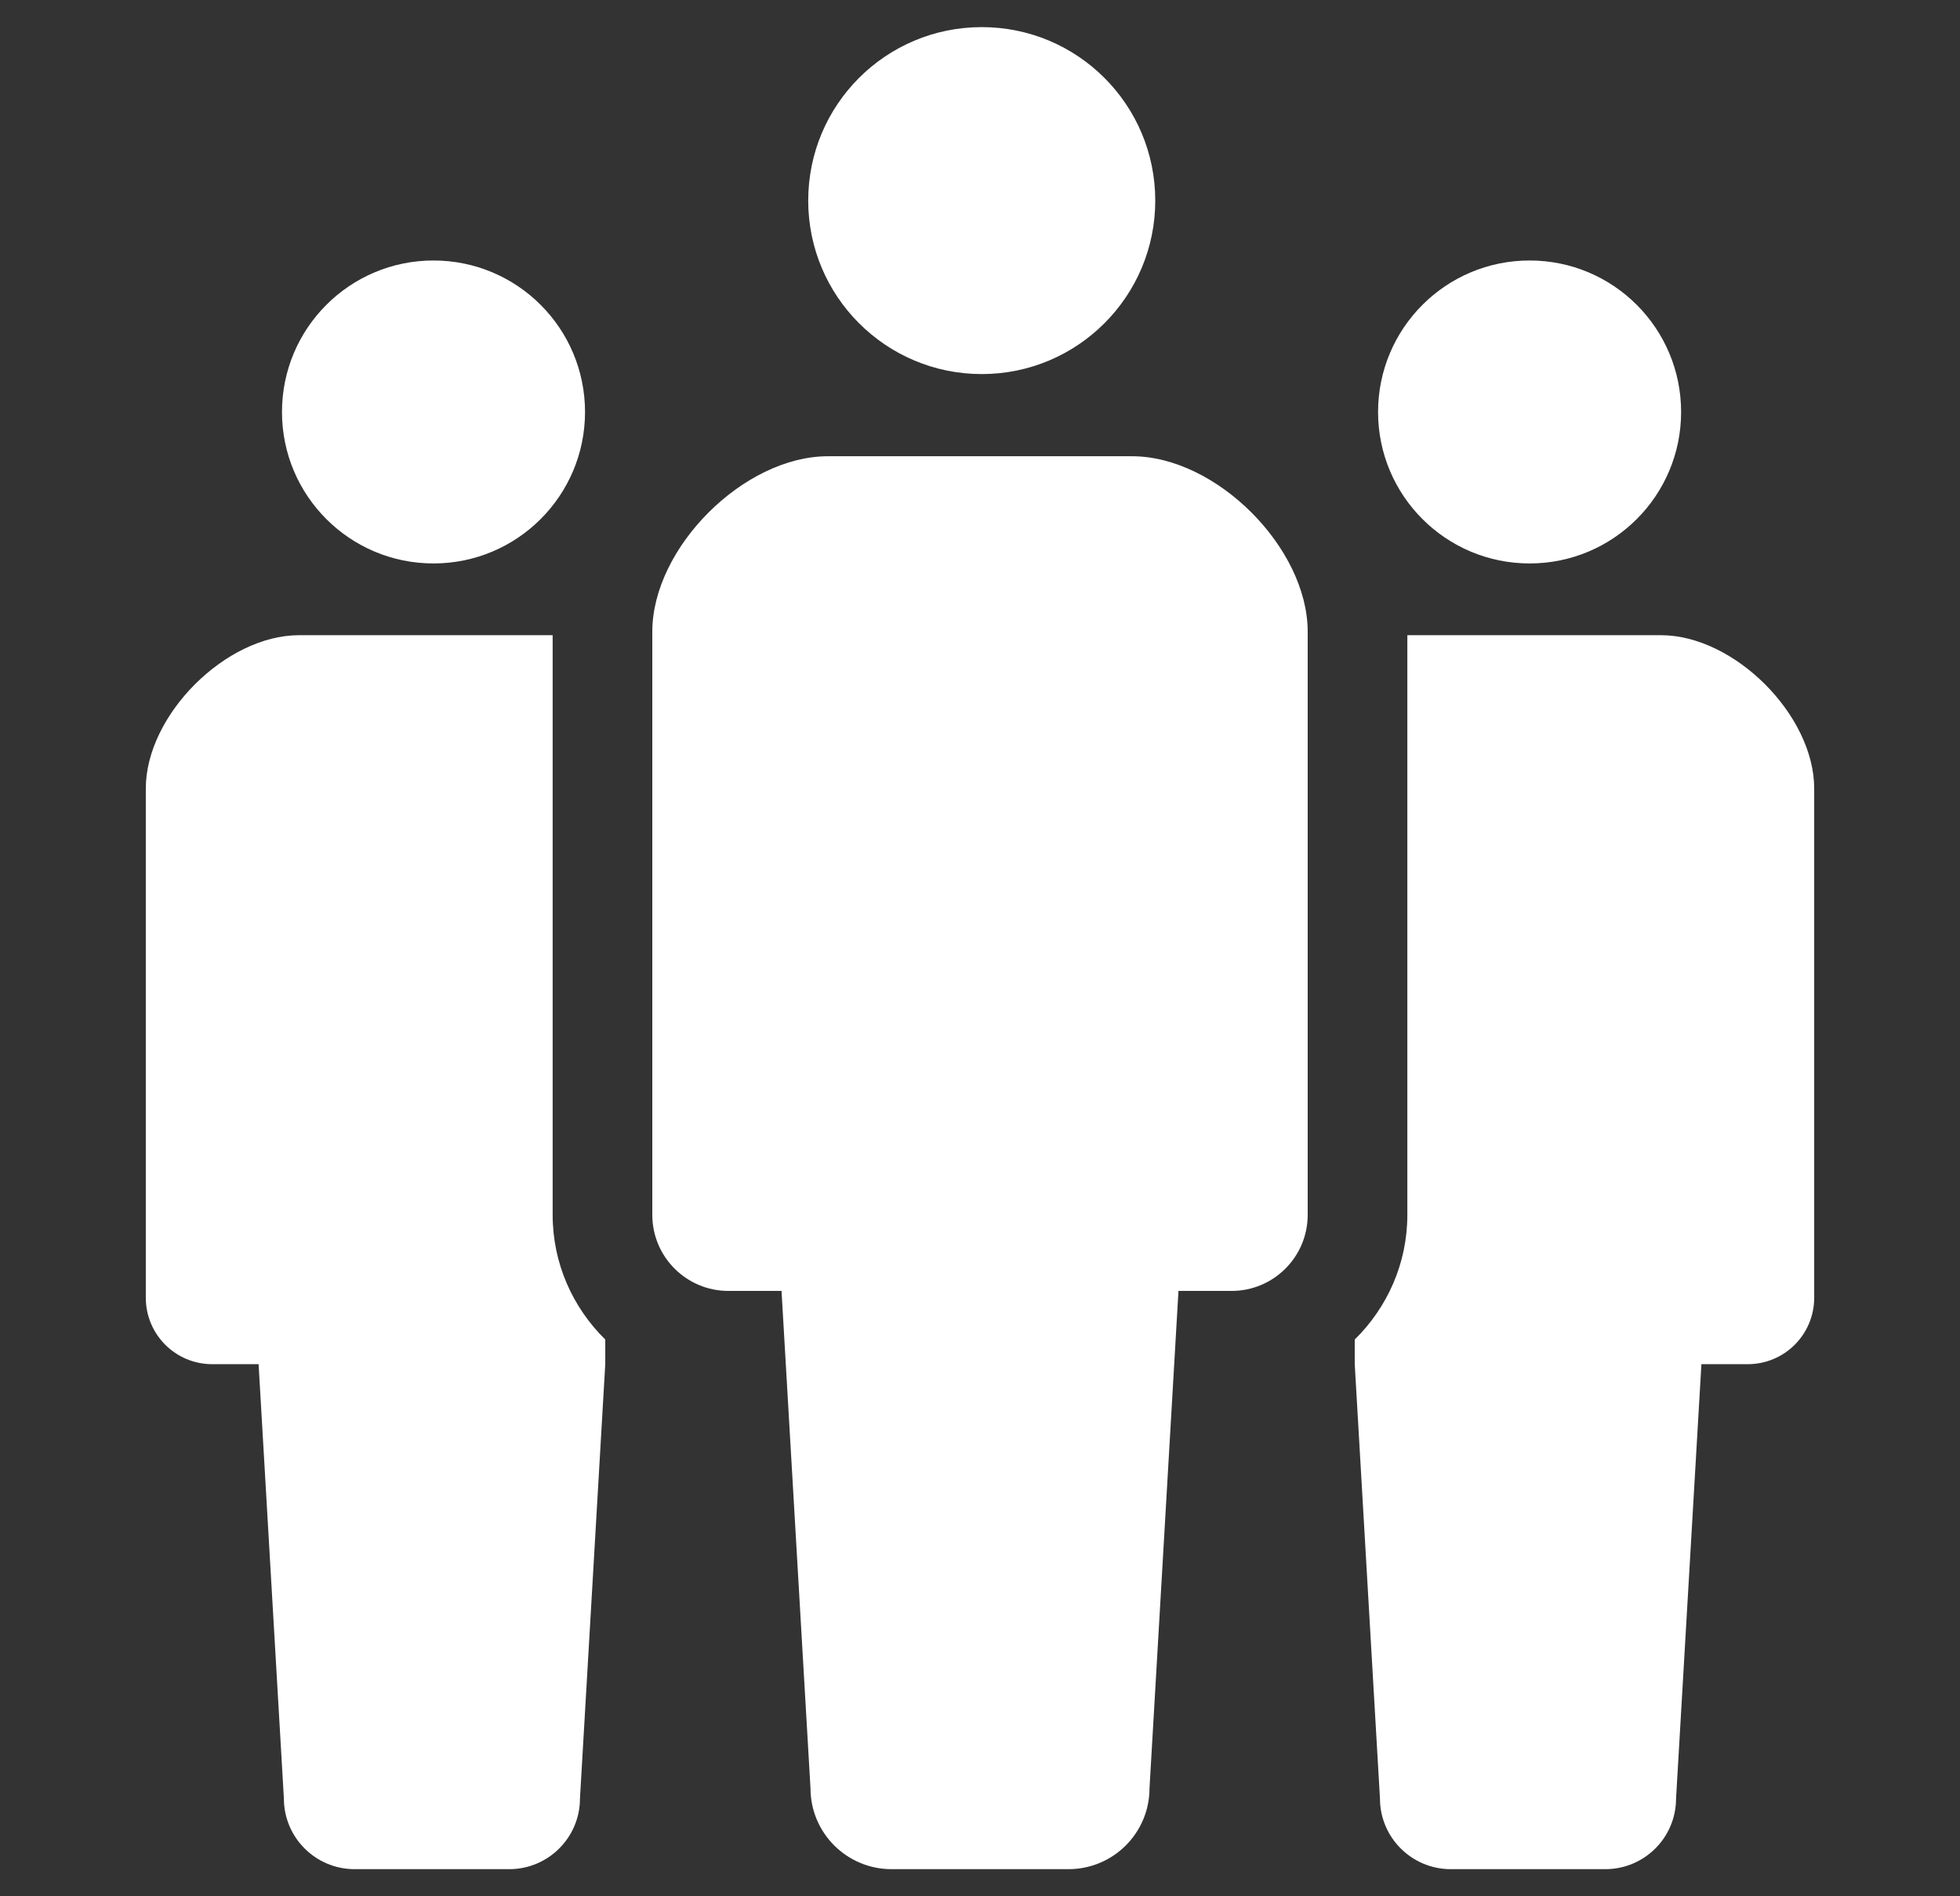
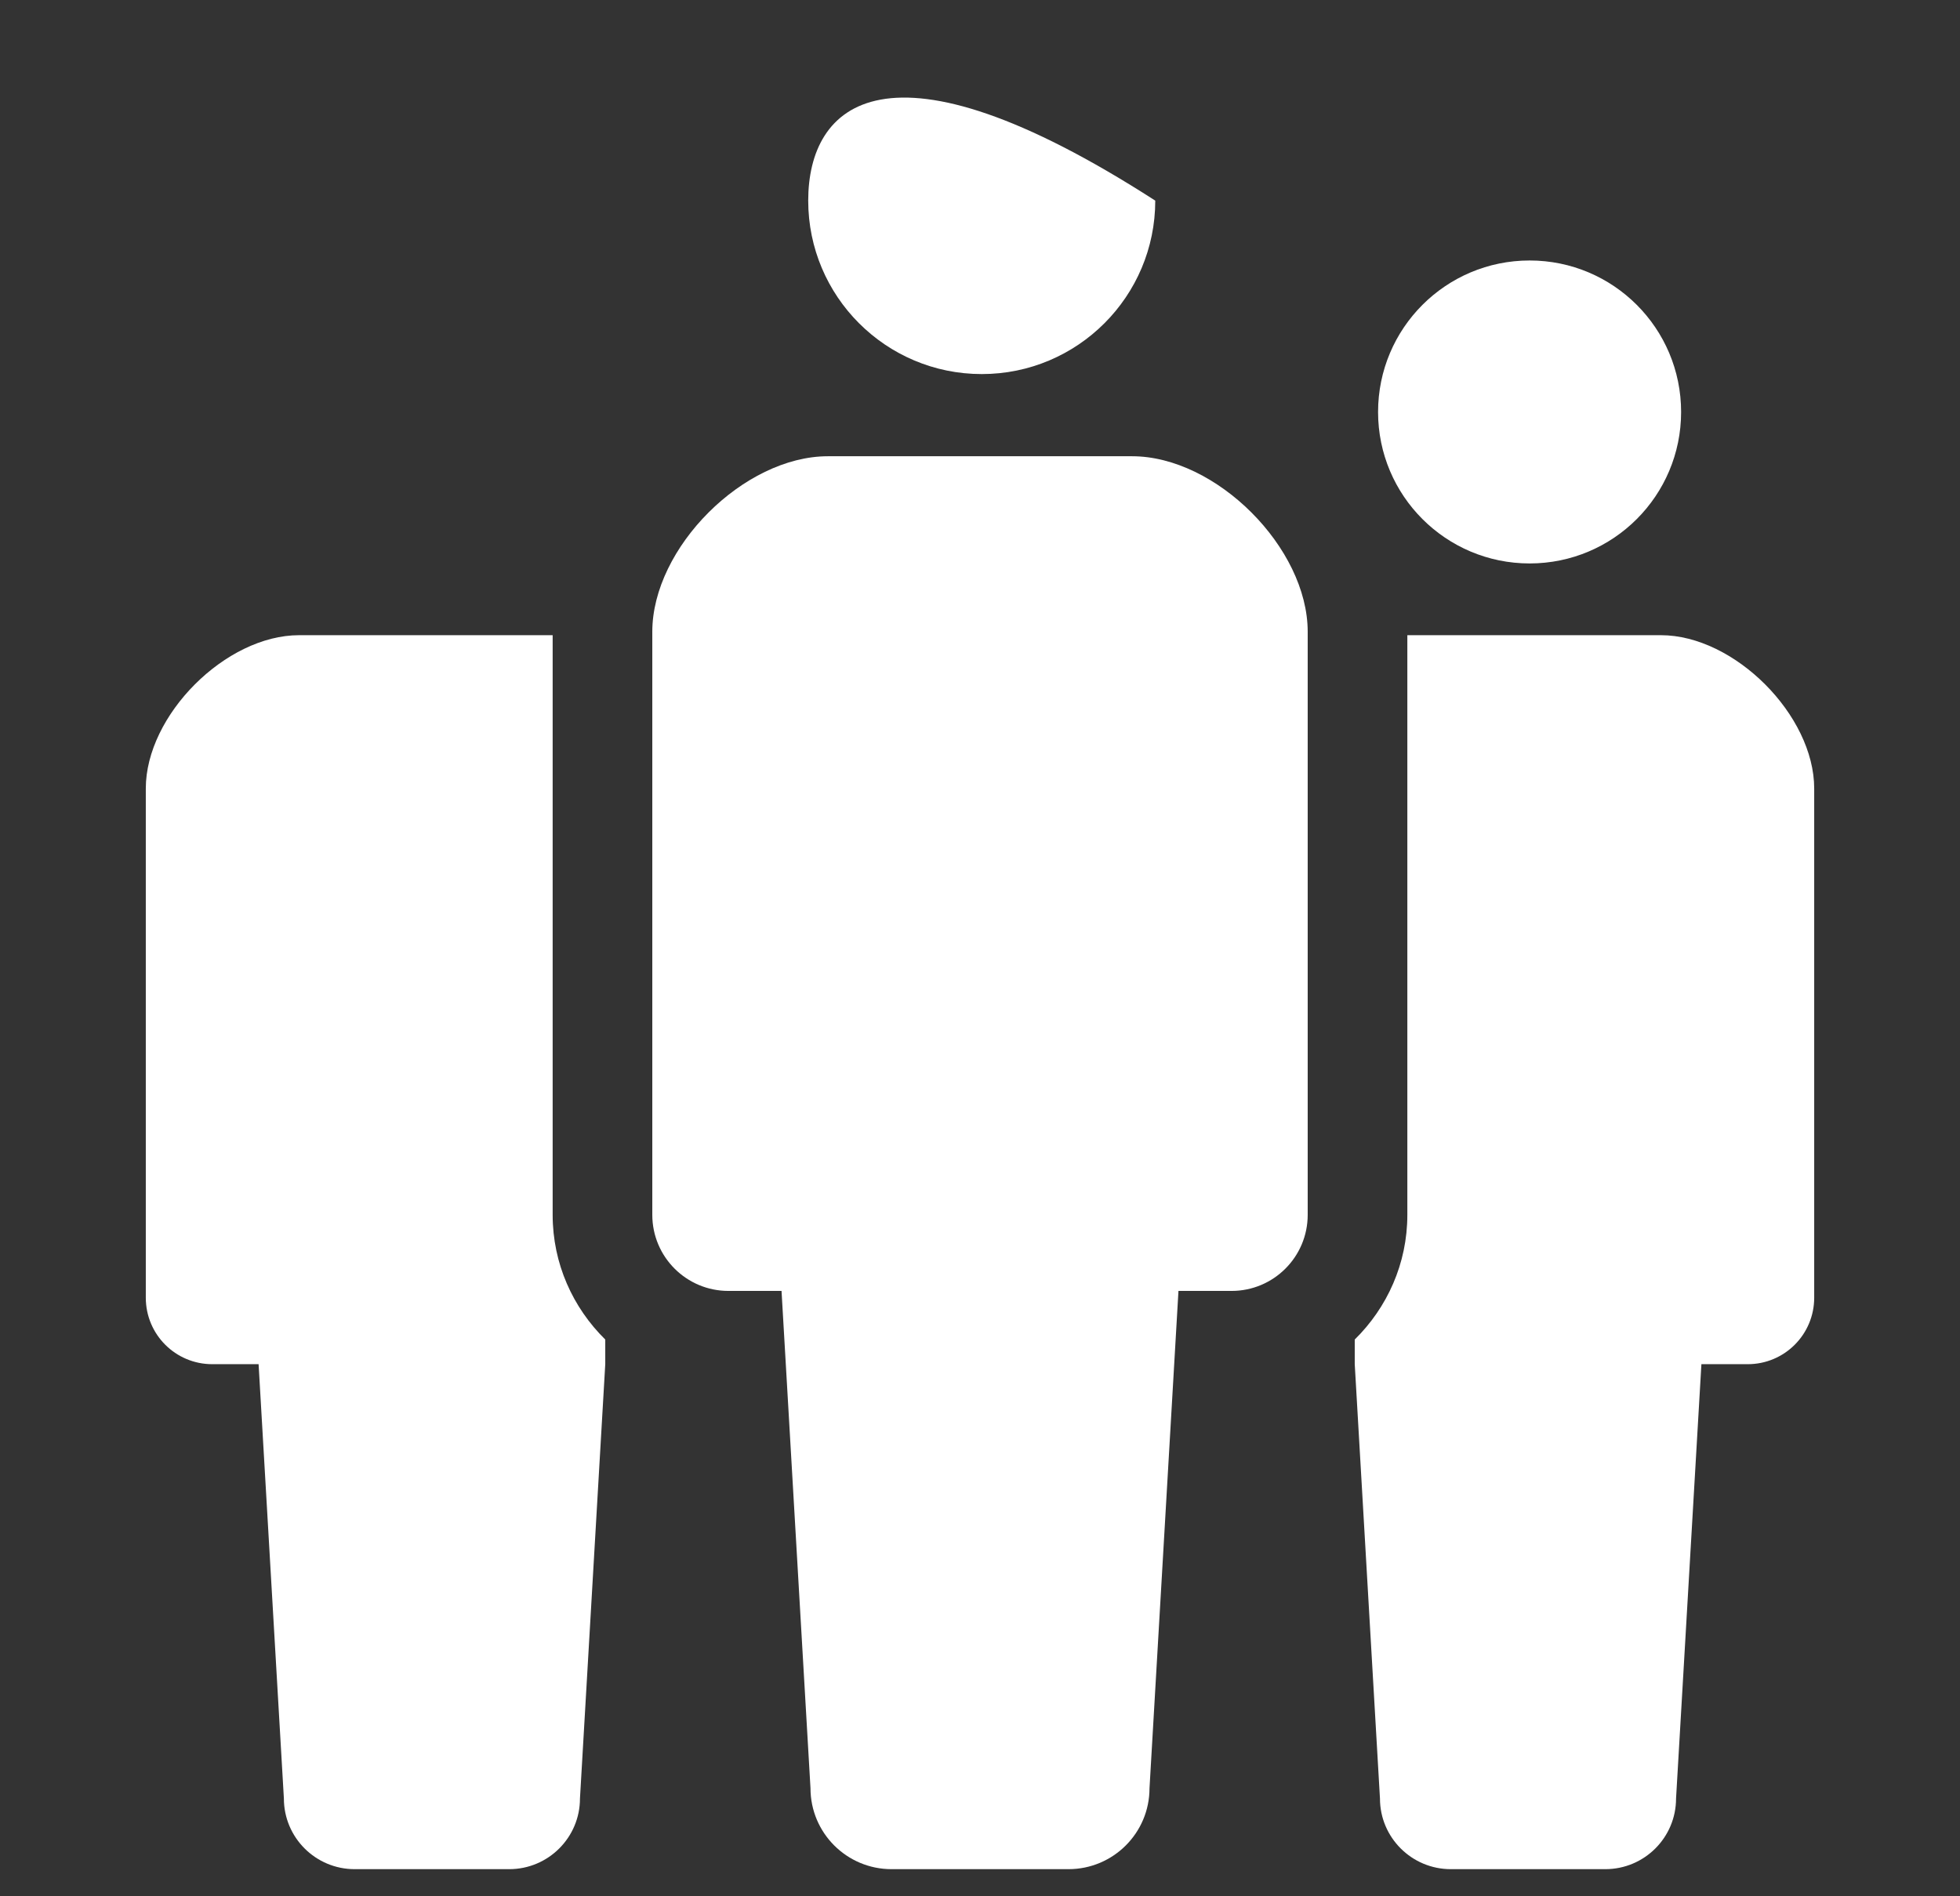
<svg xmlns="http://www.w3.org/2000/svg" width="31" height="30" viewBox="0 0 31 30" fill="none">
  <rect x="0" y="0" width="31" height="30" fill="#333333" stroke="none" />
  <g clip-path="url(#clip0_37_2480)">
-     <path d="M15.528 5.918C17.044 5.918 18.272 4.688 18.272 3.174C18.272 1.657 17.044 0.429 15.528 0.429C14.011 0.429 12.783 1.657 12.783 3.174C12.783 4.688 14.011 5.918 15.528 5.918Z" fill="white" />
+     <path d="M15.528 5.918C17.044 5.918 18.272 4.688 18.272 3.174C14.011 0.429 12.783 1.657 12.783 3.174C12.783 4.688 14.011 5.918 15.528 5.918Z" fill="white" />
    <path d="M17.906 7.218H15.5H13.094C11.764 7.218 10.317 8.665 10.317 9.995V19.219C10.317 19.884 10.856 20.423 11.521 20.423C11.848 20.423 11.521 20.423 12.361 20.423L12.819 28.29C12.819 28.998 13.393 29.571 14.1 29.571C14.399 29.571 14.95 29.571 15.5 29.571C16.05 29.571 16.601 29.571 16.9 29.571C17.607 29.571 18.181 28.998 18.181 28.29L18.639 20.423C19.479 20.423 19.152 20.423 19.479 20.423C20.144 20.423 20.683 19.884 20.683 19.219V9.995C20.683 8.665 19.236 7.218 17.906 7.218Z" fill="white" />
-     <path d="M6.856 8.914C8.18 8.914 9.253 7.841 9.253 6.518C9.253 5.194 8.18 4.121 6.856 4.121C5.532 4.121 4.46 5.194 4.46 6.518C4.46 7.841 5.532 8.914 6.856 8.914Z" fill="white" />
    <path d="M24.193 8.914C25.517 8.914 26.589 7.841 26.589 6.518C26.589 5.194 25.517 4.121 24.193 4.121C22.869 4.121 21.796 5.194 21.796 6.518C21.796 7.841 22.869 8.914 24.193 8.914Z" fill="white" />
    <path d="M8.741 10.049H6.832H4.73C3.569 10.049 2.306 11.314 2.306 12.475V20.53C2.306 21.112 2.776 21.582 3.357 21.582C3.642 21.582 3.357 21.582 4.09 21.582L4.49 28.453C4.49 29.07 4.991 29.571 5.609 29.571C5.87 29.571 6.351 29.571 6.832 29.571C7.312 29.571 7.793 29.571 8.054 29.571C8.672 29.571 9.173 29.07 9.173 28.453L9.573 21.582V21.192C9.061 20.688 8.741 19.992 8.741 19.219V10.049Z" fill="white" />
    <path d="M26.27 10.049H24.168H22.259V19.219C22.259 19.992 21.939 20.688 21.427 21.192V21.582L21.826 28.453C21.826 29.07 22.328 29.571 22.946 29.571C23.207 29.571 23.688 29.571 24.168 29.571C24.649 29.571 25.13 29.571 25.39 29.571C26.009 29.571 26.509 29.07 26.509 28.453L26.91 21.582C27.643 21.582 27.358 21.582 27.643 21.582C28.224 21.582 28.694 21.112 28.694 20.53V12.475C28.694 11.314 27.431 10.049 26.27 10.049Z" fill="white" />
  </g>
  <defs>
    <clipPath id="clip0_37_2480">
      <rect width="29.143" height="29.143" fill="white" transform="translate(0.929 0.429)" />
    </clipPath>
  </defs>
</svg>